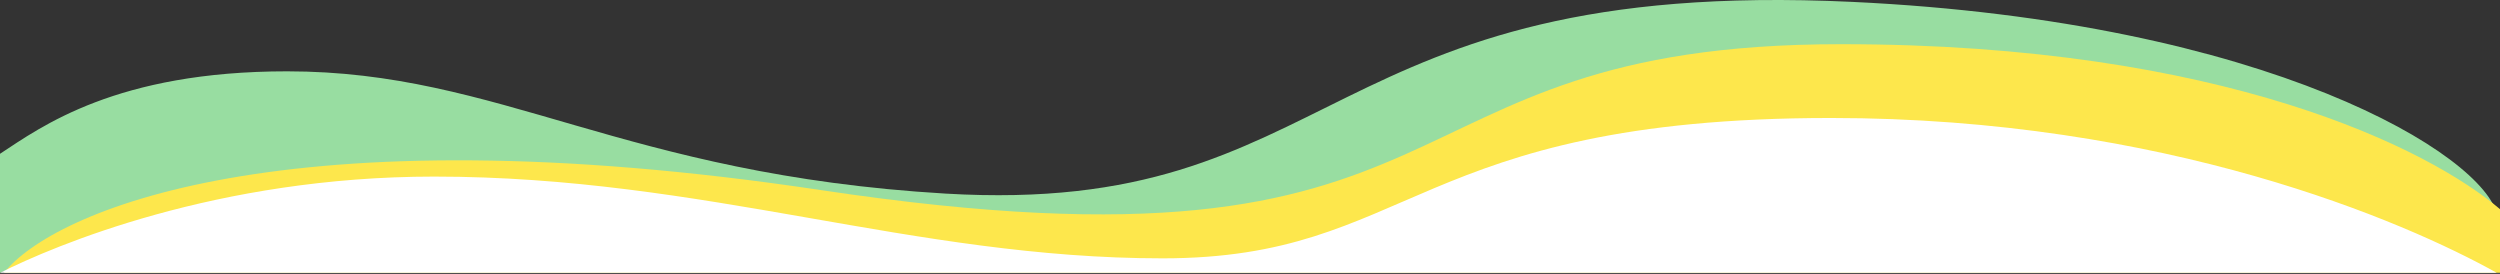
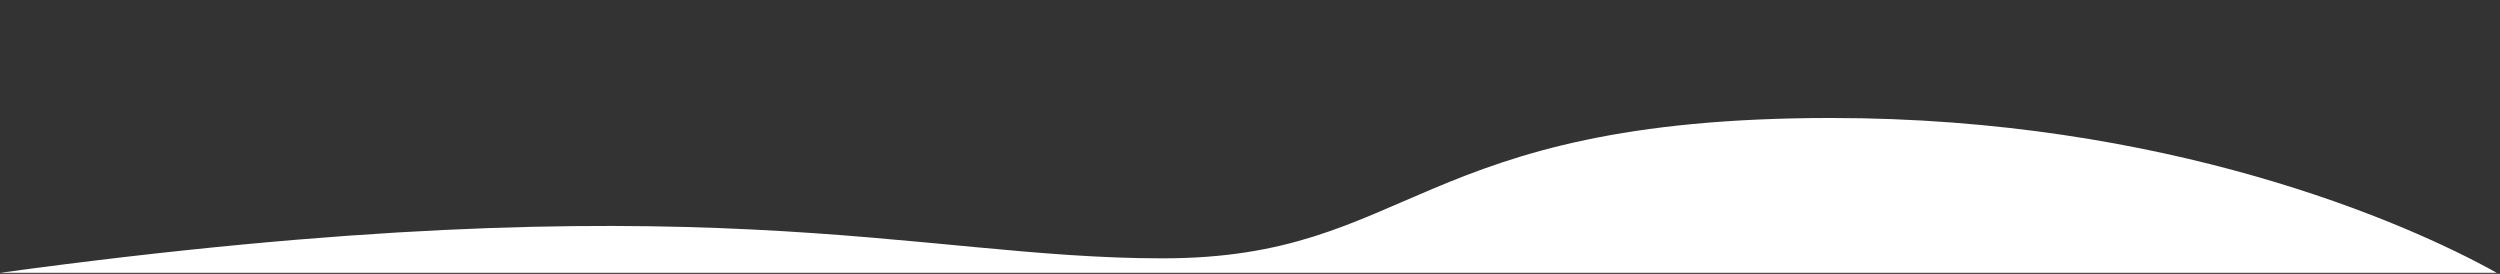
<svg xmlns="http://www.w3.org/2000/svg" width="1360" height="149" viewBox="0 0 1360 149" fill="none">
  <rect x="0" y="0" width="1360" height="149" fill="#333333" stroke="none" />
-   <path d="M1007.46 1.018C1234.84 11.787 1351.44 84.454 1358.53 117.121L816.972 128.928L133.34 98.23L0 148.427L0 83.667C22.565 68.843 63.284 38.8 156.167 38.8C272.27 38.8 338.39 94.906 514.316 105.314C730.386 118.097 716.611 -12.757 1007.46 1.018Z" fill="#98DDA1" />
-   <path d="M1001.53 24.041C1209.95 24.041 1321.77 81.284 1360 113.786V148.41H2.182C28.458 115.112 154.163 59.501 446.774 103.438C812.538 158.359 741.001 24.041 1001.53 24.041Z" fill="#FDE74C" />
-   <path d="M996.145 64.186C1177.82 64.186 1307.98 120.335 1358.23 148.41H0.018C29.535 133.585 118.089 96.065 236.16 96.065C383.749 96.065 496.311 140.538 632.486 140.538C768.661 140.538 769.055 64.186 996.145 64.186Z" fill="white" />
+   <path d="M996.145 64.186C1177.82 64.186 1307.98 120.335 1358.23 148.41H0.018C383.749 96.065 496.311 140.538 632.486 140.538C768.661 140.538 769.055 64.186 996.145 64.186Z" fill="white" />
</svg>